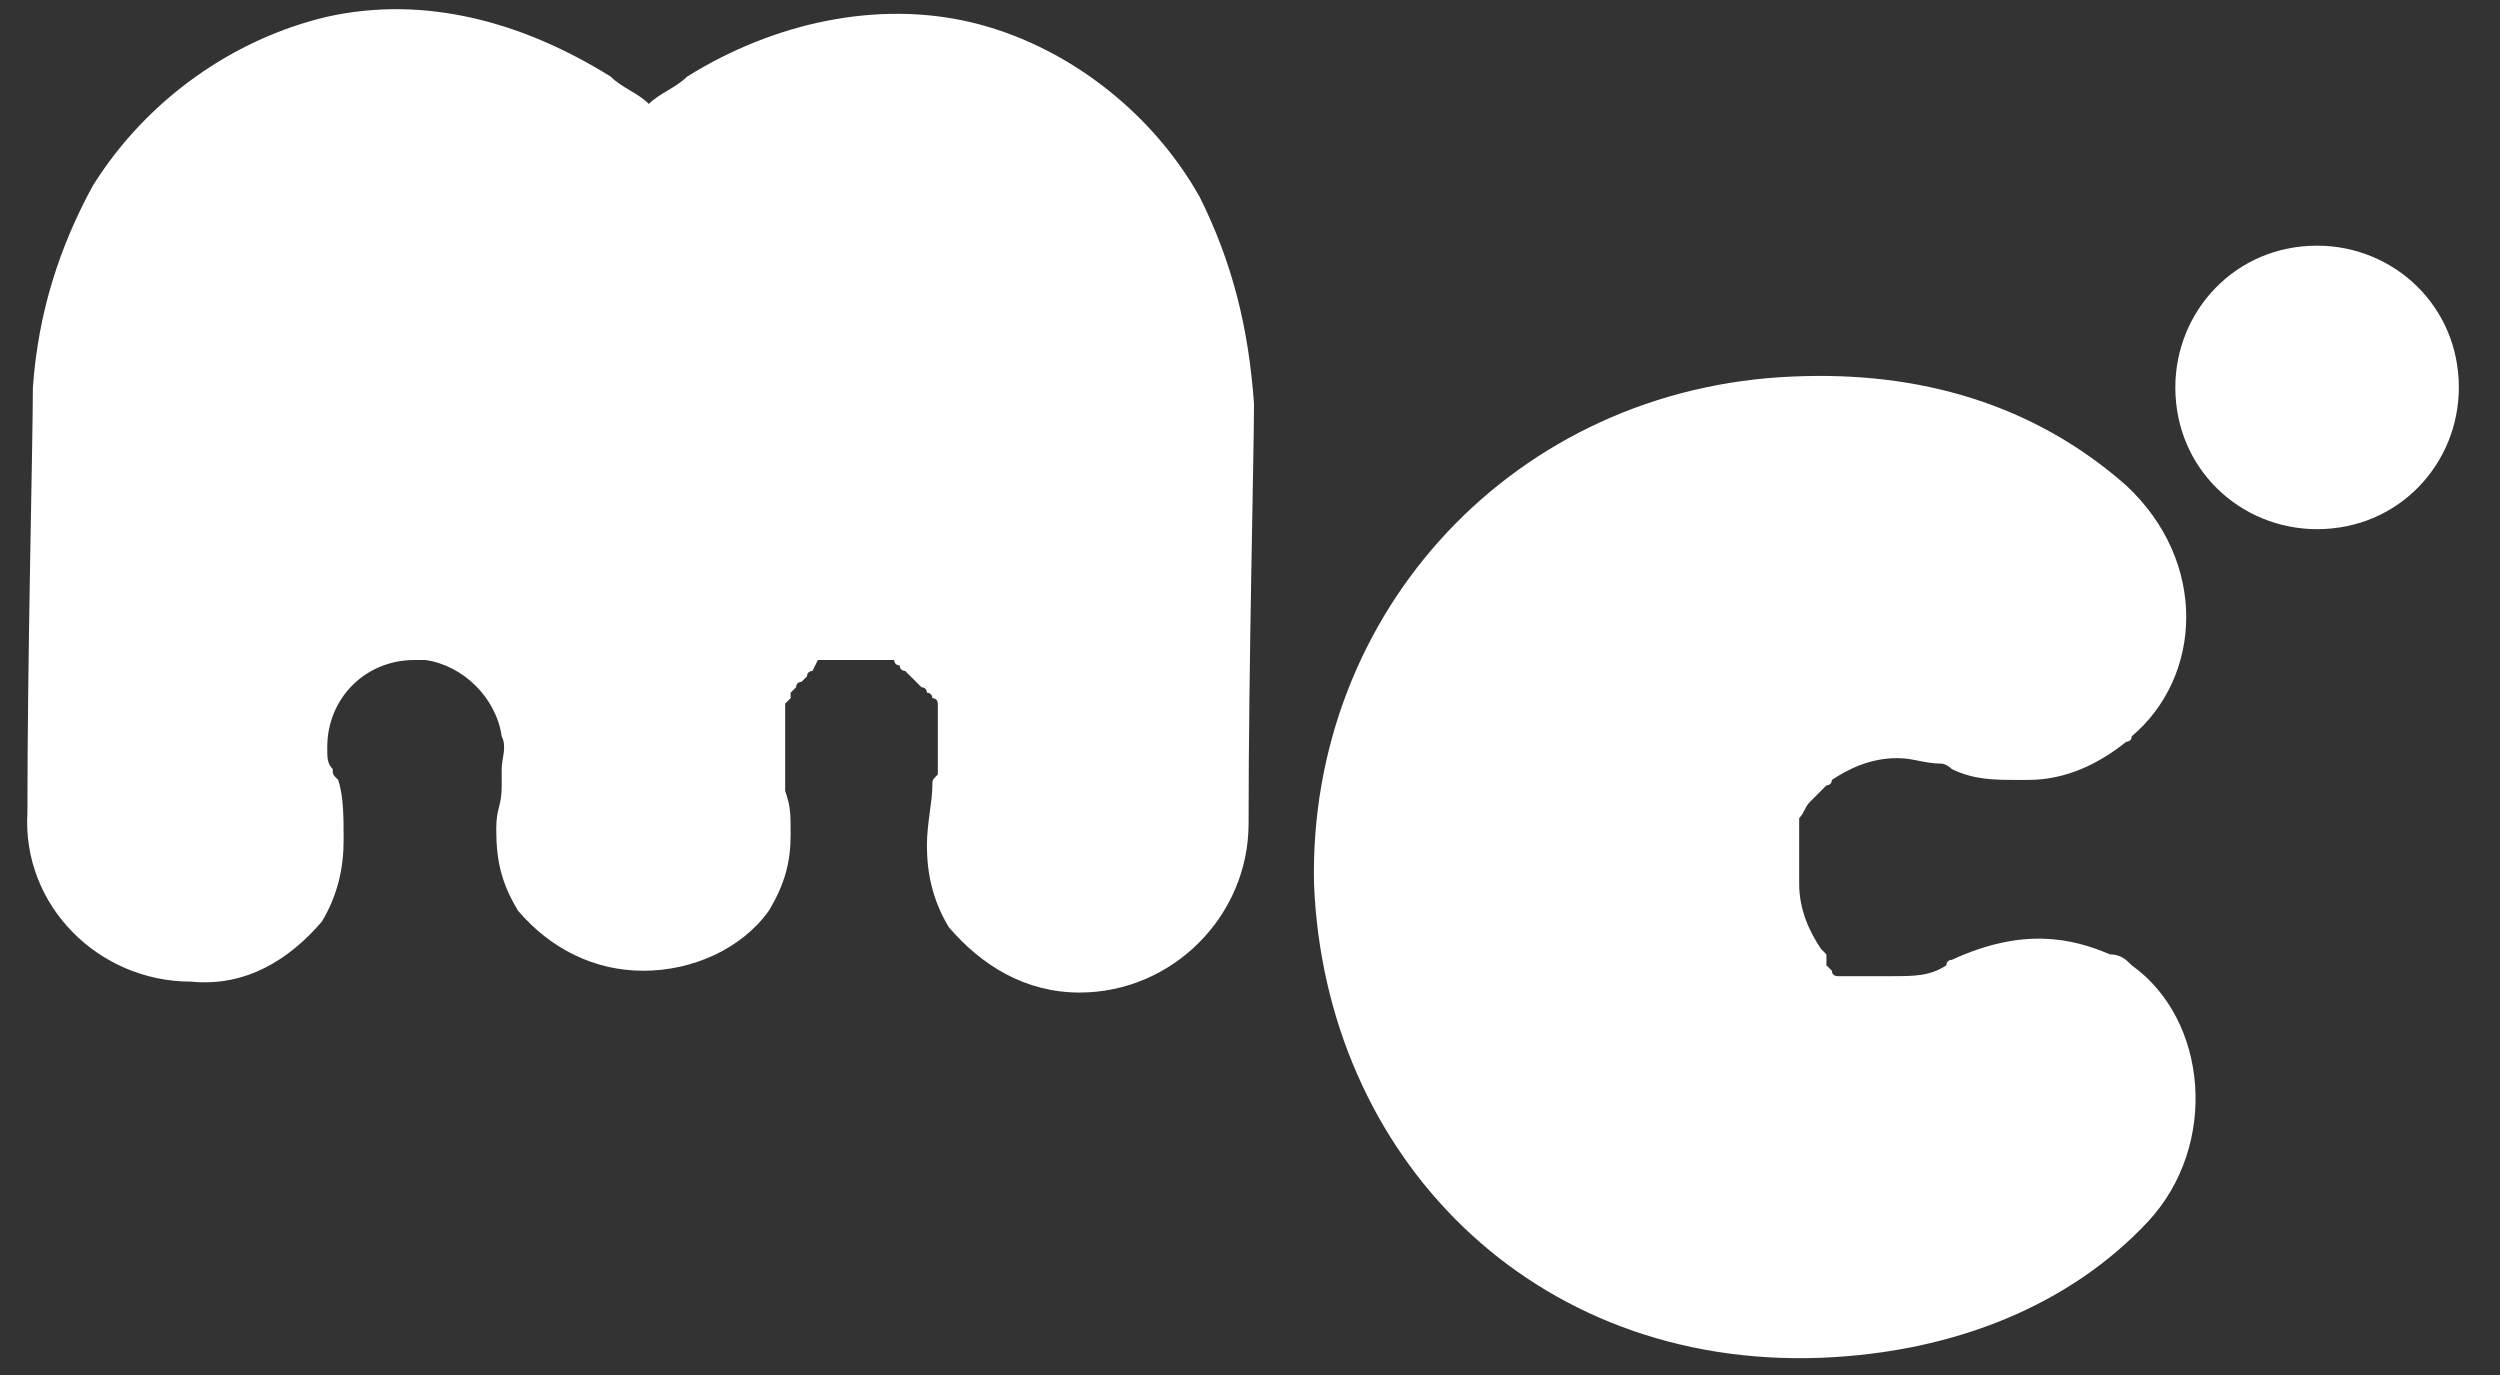
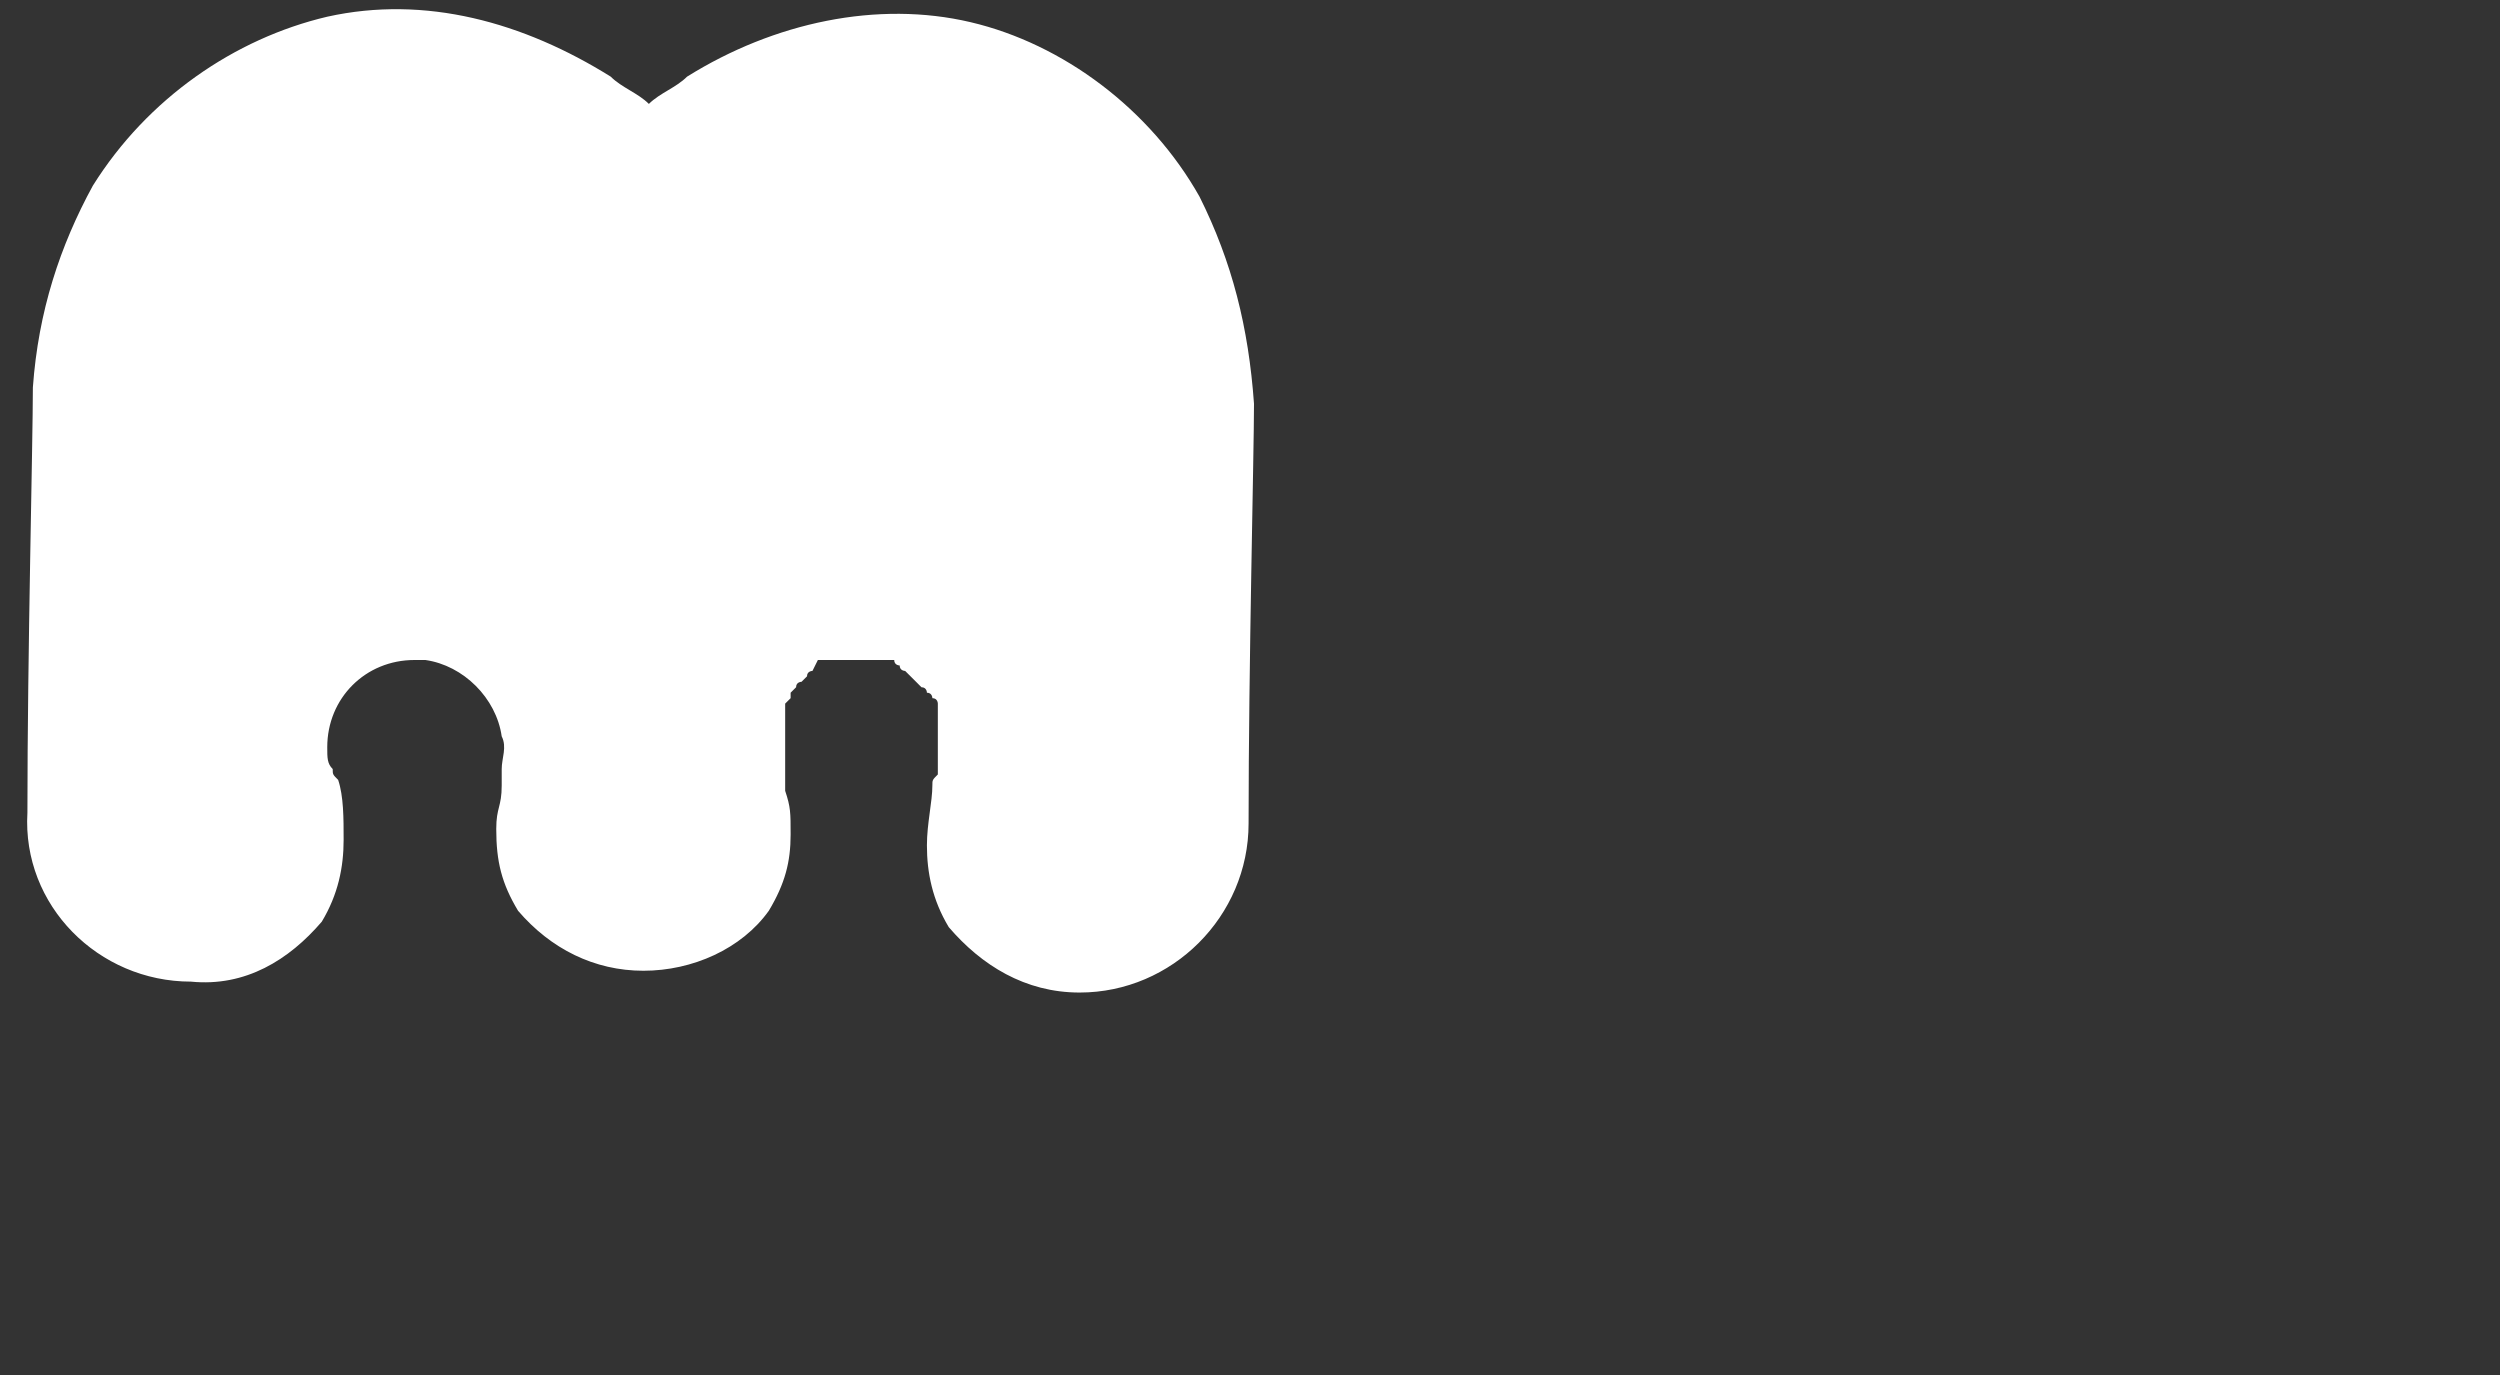
<svg xmlns="http://www.w3.org/2000/svg" width="60" height="33" viewBox="0 0 60 33" fill="none">
  <rect x="0" y="0" width="60" height="33" fill="#333333" stroke="none" />
-   <path d="M51.161 23.167C51.031 23.036 50.9 22.905 50.638 22.905C49.722 22.513 48.545 22.251 46.844 23.036C46.844 23.036 46.713 23.036 46.713 23.167C46.32 23.428 45.928 23.428 45.404 23.428C45.404 23.428 45.404 23.428 45.274 23.428H45.143H45.012C45.012 23.428 45.012 23.428 44.881 23.428H44.75H44.62H44.489H44.358H44.227H44.096C44.096 23.428 43.965 23.428 43.965 23.298L43.834 23.167C43.834 23.167 43.834 23.167 43.834 23.036C43.834 23.036 43.834 23.036 43.834 22.905L43.704 22.774C43.442 22.382 43.18 21.858 43.18 21.204C43.18 21.073 43.18 20.943 43.18 20.812V20.681V20.55C43.18 20.55 43.18 20.55 43.18 20.419V20.288V20.157V20.027V19.896C43.18 19.896 43.18 19.896 43.18 19.765C43.18 19.765 43.18 19.765 43.18 19.634C43.311 19.503 43.311 19.372 43.442 19.242C43.442 19.242 43.442 19.242 43.573 19.111C43.573 19.111 43.573 19.111 43.704 18.98L43.834 18.849C43.834 18.849 43.965 18.849 43.965 18.718C44.358 18.457 44.881 18.195 45.535 18.195C45.928 18.195 46.19 18.326 46.582 18.326C46.713 18.326 46.844 18.457 46.844 18.457C47.367 18.718 47.891 18.718 48.414 18.718H48.675C49.591 18.718 50.376 18.326 51.031 17.802C51.031 17.802 51.161 17.802 51.161 17.672C52.862 16.232 52.993 13.485 51.031 11.653C48.806 9.691 46.059 8.905 43.049 9.036C36.377 9.298 31.405 14.662 31.536 21.204C31.797 27.746 36.769 32.849 43.704 32.587C46.975 32.456 49.722 31.279 51.554 29.316C53.255 27.485 52.993 24.475 51.161 23.167Z" fill="white" />
  <path d="M30.096 9.691C30.096 10.868 29.966 15.971 29.966 19.765C29.966 21.989 28.134 23.821 25.91 23.821C24.601 23.821 23.555 23.167 22.77 22.251C22.377 21.597 22.246 20.943 22.246 20.288C22.246 19.765 22.377 19.242 22.377 18.849C22.377 18.718 22.377 18.718 22.508 18.587V18.457V18.326C22.508 18.195 22.508 18.064 22.508 17.933V17.802V17.672C22.508 17.541 22.508 17.541 22.508 17.41V17.279C22.508 17.279 22.508 17.279 22.508 17.148C22.508 17.148 22.508 17.148 22.508 17.017V16.887C22.508 16.887 22.508 16.756 22.377 16.756C22.377 16.756 22.377 16.625 22.246 16.625C22.246 16.625 22.246 16.494 22.115 16.494L21.985 16.363C21.854 16.232 21.854 16.232 21.723 16.102C21.723 16.102 21.592 16.102 21.592 15.971C21.592 15.971 21.461 15.971 21.461 15.84H21.33H21.2H21.069C20.938 15.84 20.938 15.84 20.807 15.84C20.676 15.84 20.676 15.84 20.545 15.84H20.415H20.284H20.153C20.153 15.84 20.153 15.84 20.022 15.84H19.891H19.76H19.629L19.499 16.102C19.499 16.102 19.368 16.102 19.368 16.232L19.237 16.363C19.237 16.363 19.106 16.363 19.106 16.494L18.975 16.625C18.975 16.625 18.975 16.625 18.975 16.756C18.975 16.756 18.975 16.756 18.844 16.887C18.844 16.887 18.844 16.887 18.844 17.017C18.844 17.017 18.844 17.017 18.844 17.148C18.844 17.148 18.844 17.148 18.844 17.279C18.844 17.279 18.844 17.279 18.844 17.41C18.844 17.41 18.844 17.41 18.844 17.541V17.672V17.802V17.933C18.844 17.933 18.844 17.933 18.844 18.064C18.844 18.195 18.844 18.195 18.844 18.326V18.457V18.587V18.718C18.844 18.849 18.844 18.849 18.844 18.98C18.975 19.372 18.975 19.503 18.975 20.027C18.975 20.681 18.844 21.204 18.452 21.858C17.798 22.774 16.62 23.298 15.443 23.298C14.265 23.298 13.218 22.774 12.433 21.858C12.041 21.204 11.91 20.681 11.91 19.896C11.91 19.372 12.041 19.372 12.041 18.849C12.041 18.718 12.041 18.718 12.041 18.587V18.457C12.041 18.195 12.172 17.933 12.041 17.672C11.91 16.756 11.125 15.971 10.209 15.84C10.078 15.84 10.078 15.84 9.947 15.84C8.77 15.84 7.854 16.756 7.854 17.933C7.854 18.195 7.854 18.326 7.985 18.457C7.985 18.587 7.985 18.587 8.116 18.718C8.247 19.111 8.247 19.634 8.247 20.157C8.247 20.812 8.116 21.466 7.723 22.12C6.938 23.036 5.891 23.69 4.583 23.559C2.359 23.559 0.527 21.728 0.658 19.503C0.658 15.709 0.789 10.606 0.789 9.298C0.92 7.466 1.443 5.896 2.228 4.457C3.536 2.364 5.63 0.924 7.854 0.401C10.209 -0.122 12.564 0.532 14.658 1.84C14.919 2.102 15.312 2.233 15.573 2.494C15.835 2.233 16.228 2.102 16.489 1.84C18.583 0.532 21.069 0.009 23.293 0.532C25.517 1.055 27.61 2.625 28.788 4.719C29.573 6.289 29.966 7.859 30.096 9.691Z" fill="white" />
-   <path d="M59.012 9.298C59.012 11.13 57.572 12.7 55.61 12.7C53.778 12.7 52.208 11.261 52.208 9.298C52.208 7.466 53.647 5.896 55.61 5.896C57.441 5.896 59.012 7.335 59.012 9.298Z" fill="white" />
</svg>